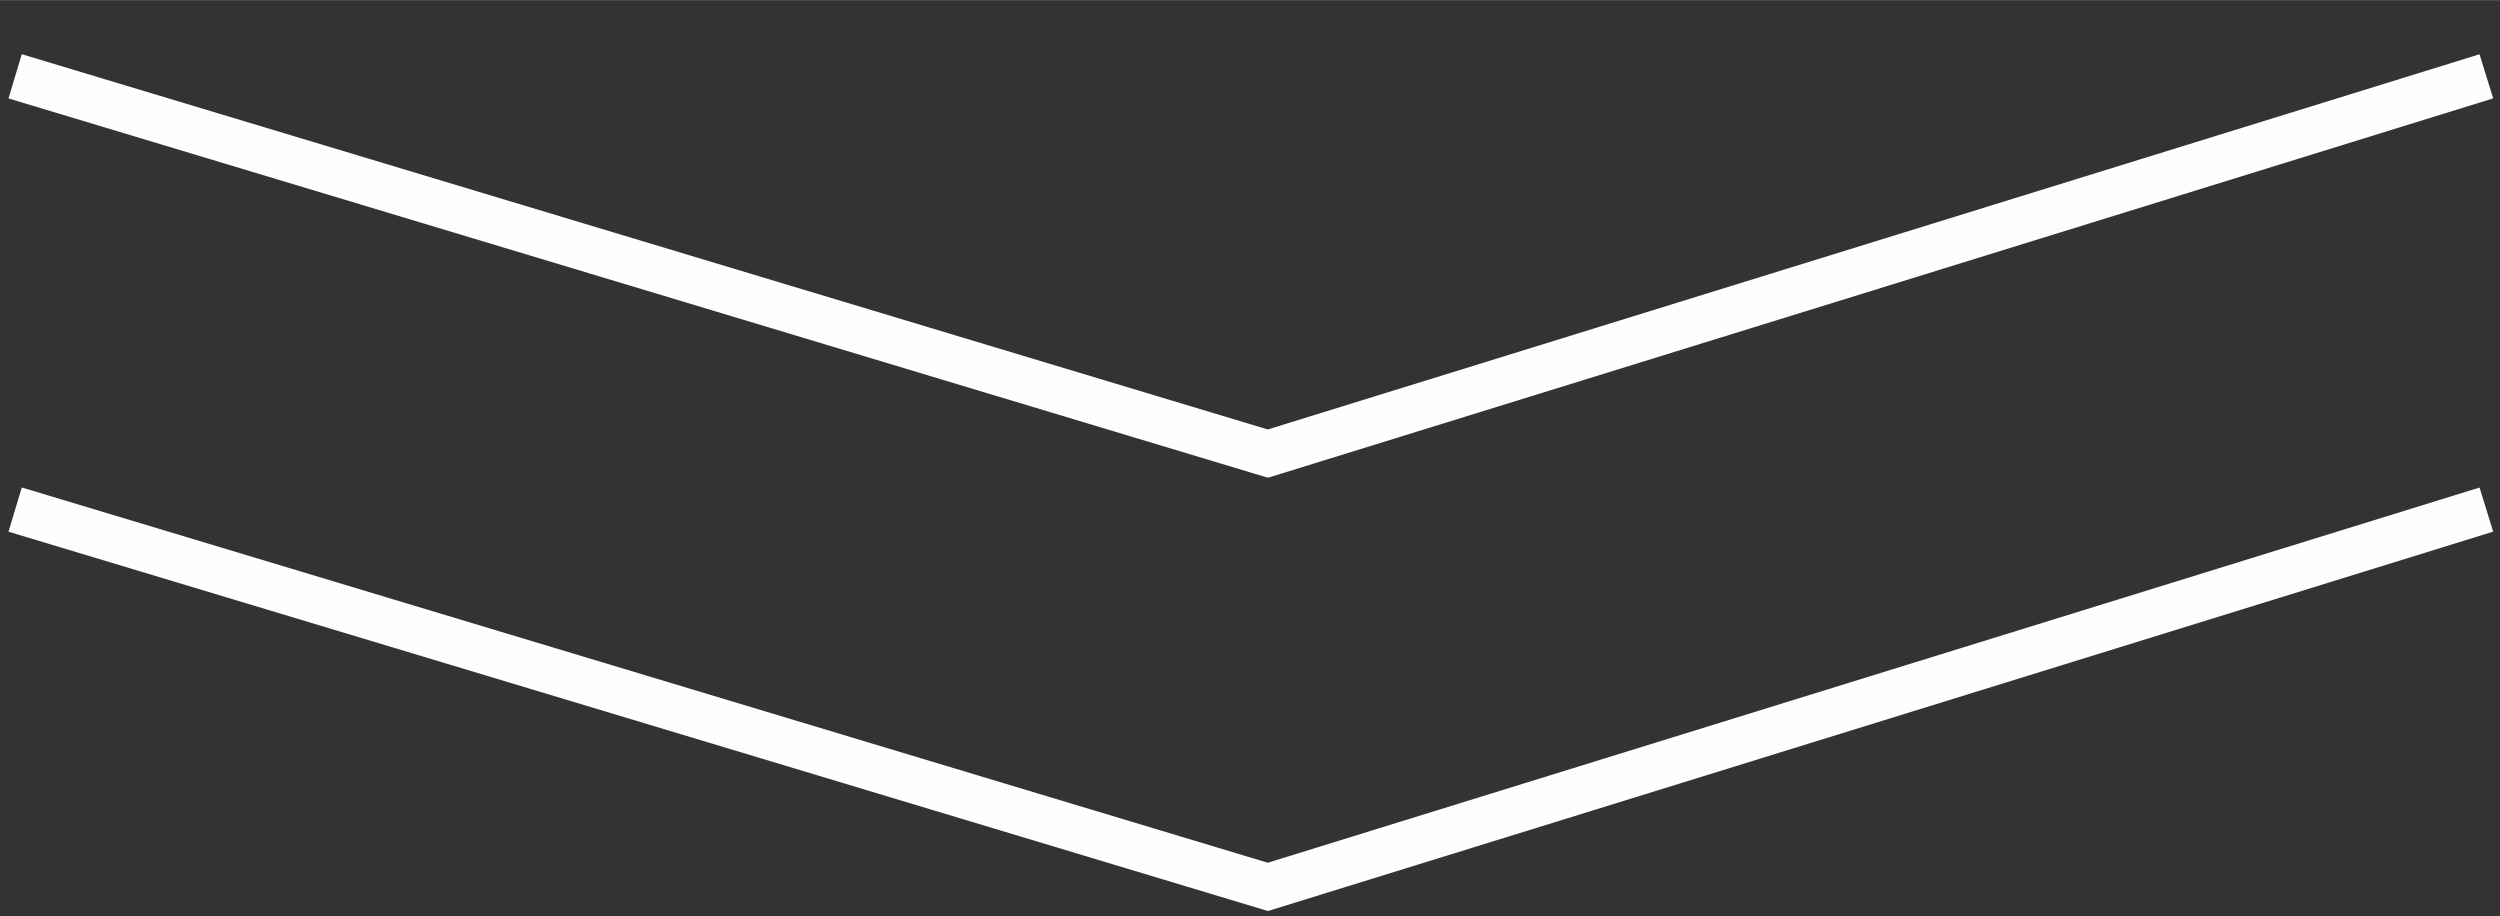
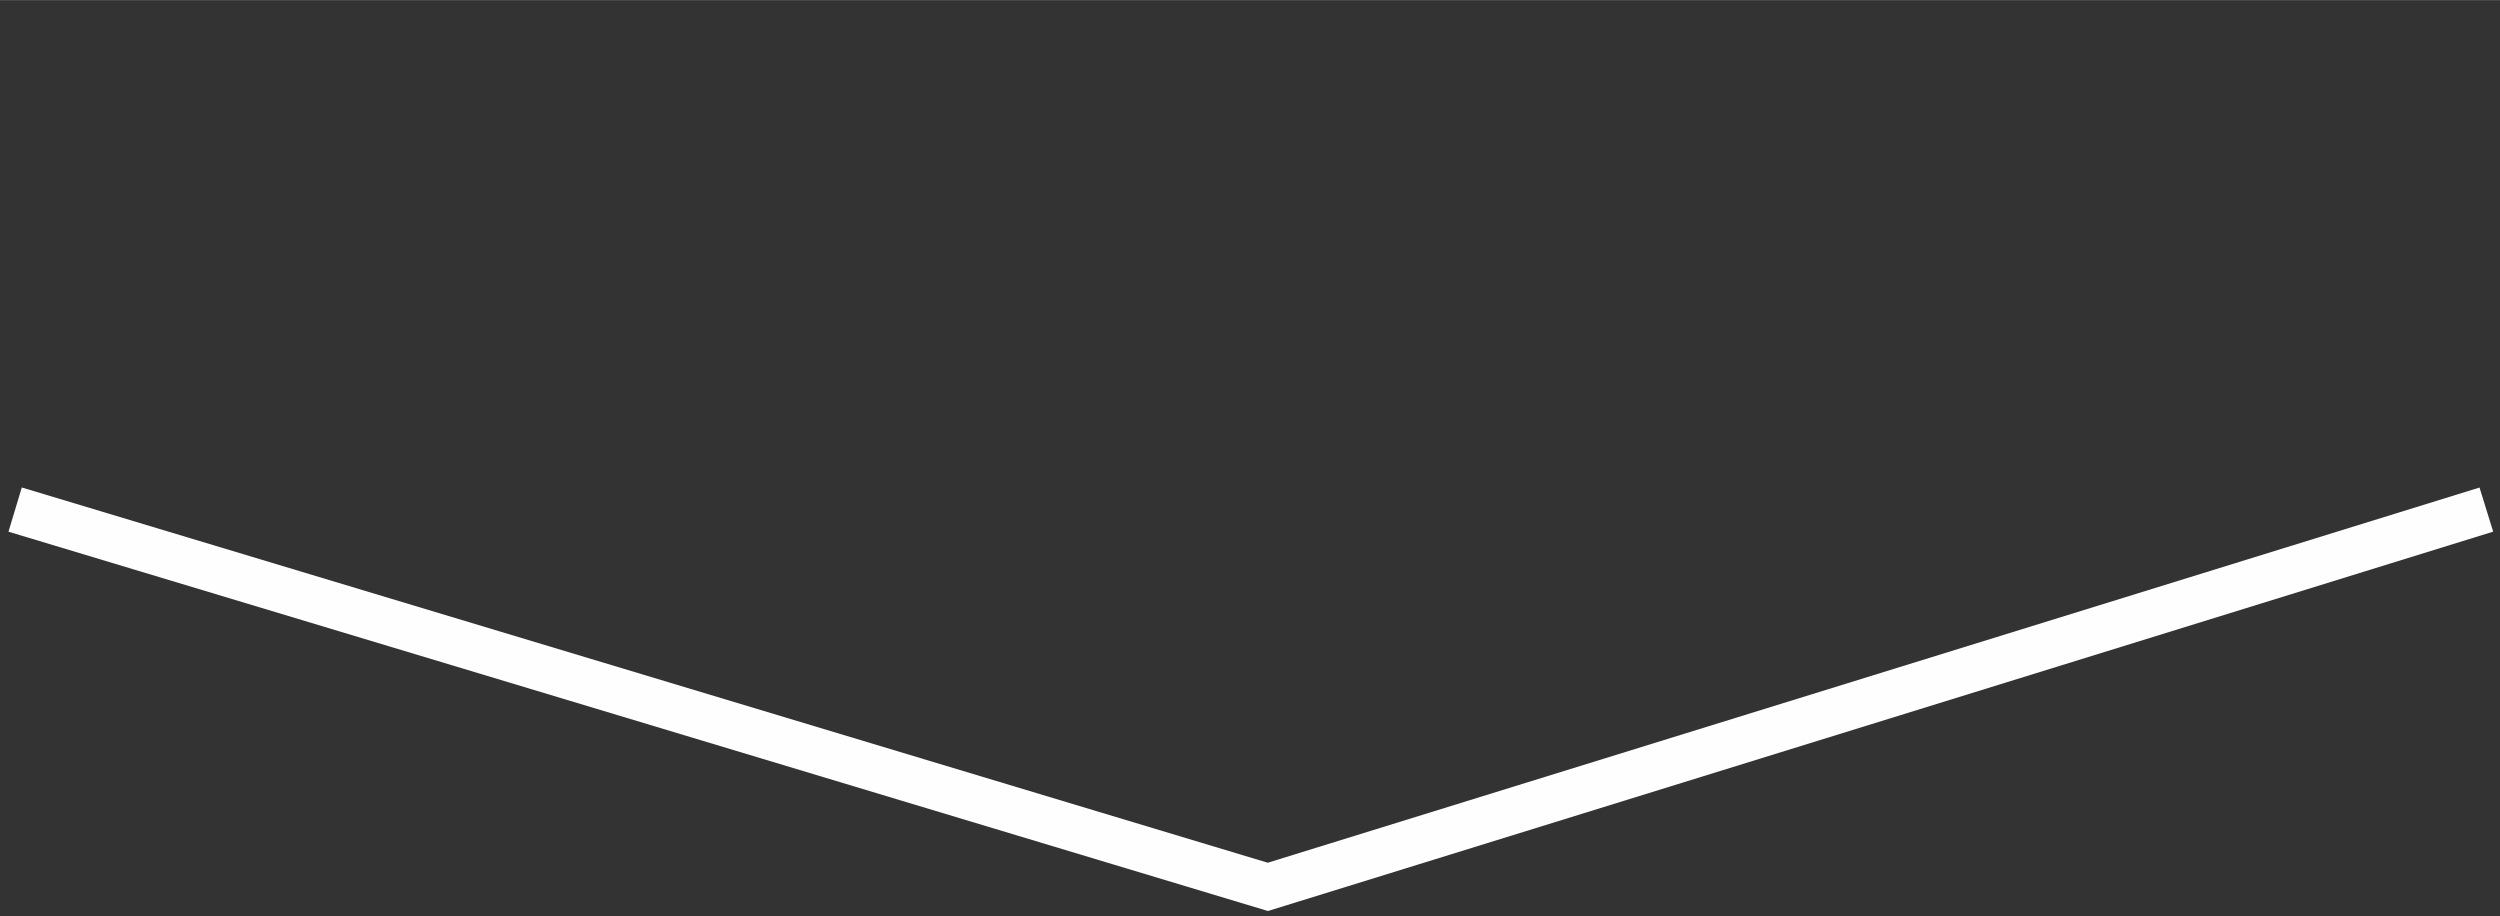
<svg xmlns="http://www.w3.org/2000/svg" xml:space="preserve" width="2256px" height="827px" style="shape-rendering:geometricPrecision; text-rendering:geometricPrecision; image-rendering:optimizeQuality; fill-rule:evenodd; clip-rule:evenodd" viewBox="0 0 2256 826.81">
  <rect x="0" y="0" width="2256" height="826.81" fill="#333333" stroke="none" />
  <defs>
    <style type="text/css">  .str0 {stroke:#FEFEFE;stroke-width:41.67;stroke-miterlimit:22.926} .fil0 {fill:none}  </style>
  </defs>
  <g id="Слой_x0020_1">
    <g id="_1296531294896">
-       <polyline class="fil0 str0" points="13.66,68.78 1144.11,409.24 2243.68,68.78 " />
      <polyline class="fil0 str0" points="13.66,459.76 1144.11,800.22 2243.68,459.76 " />
    </g>
  </g>
</svg>